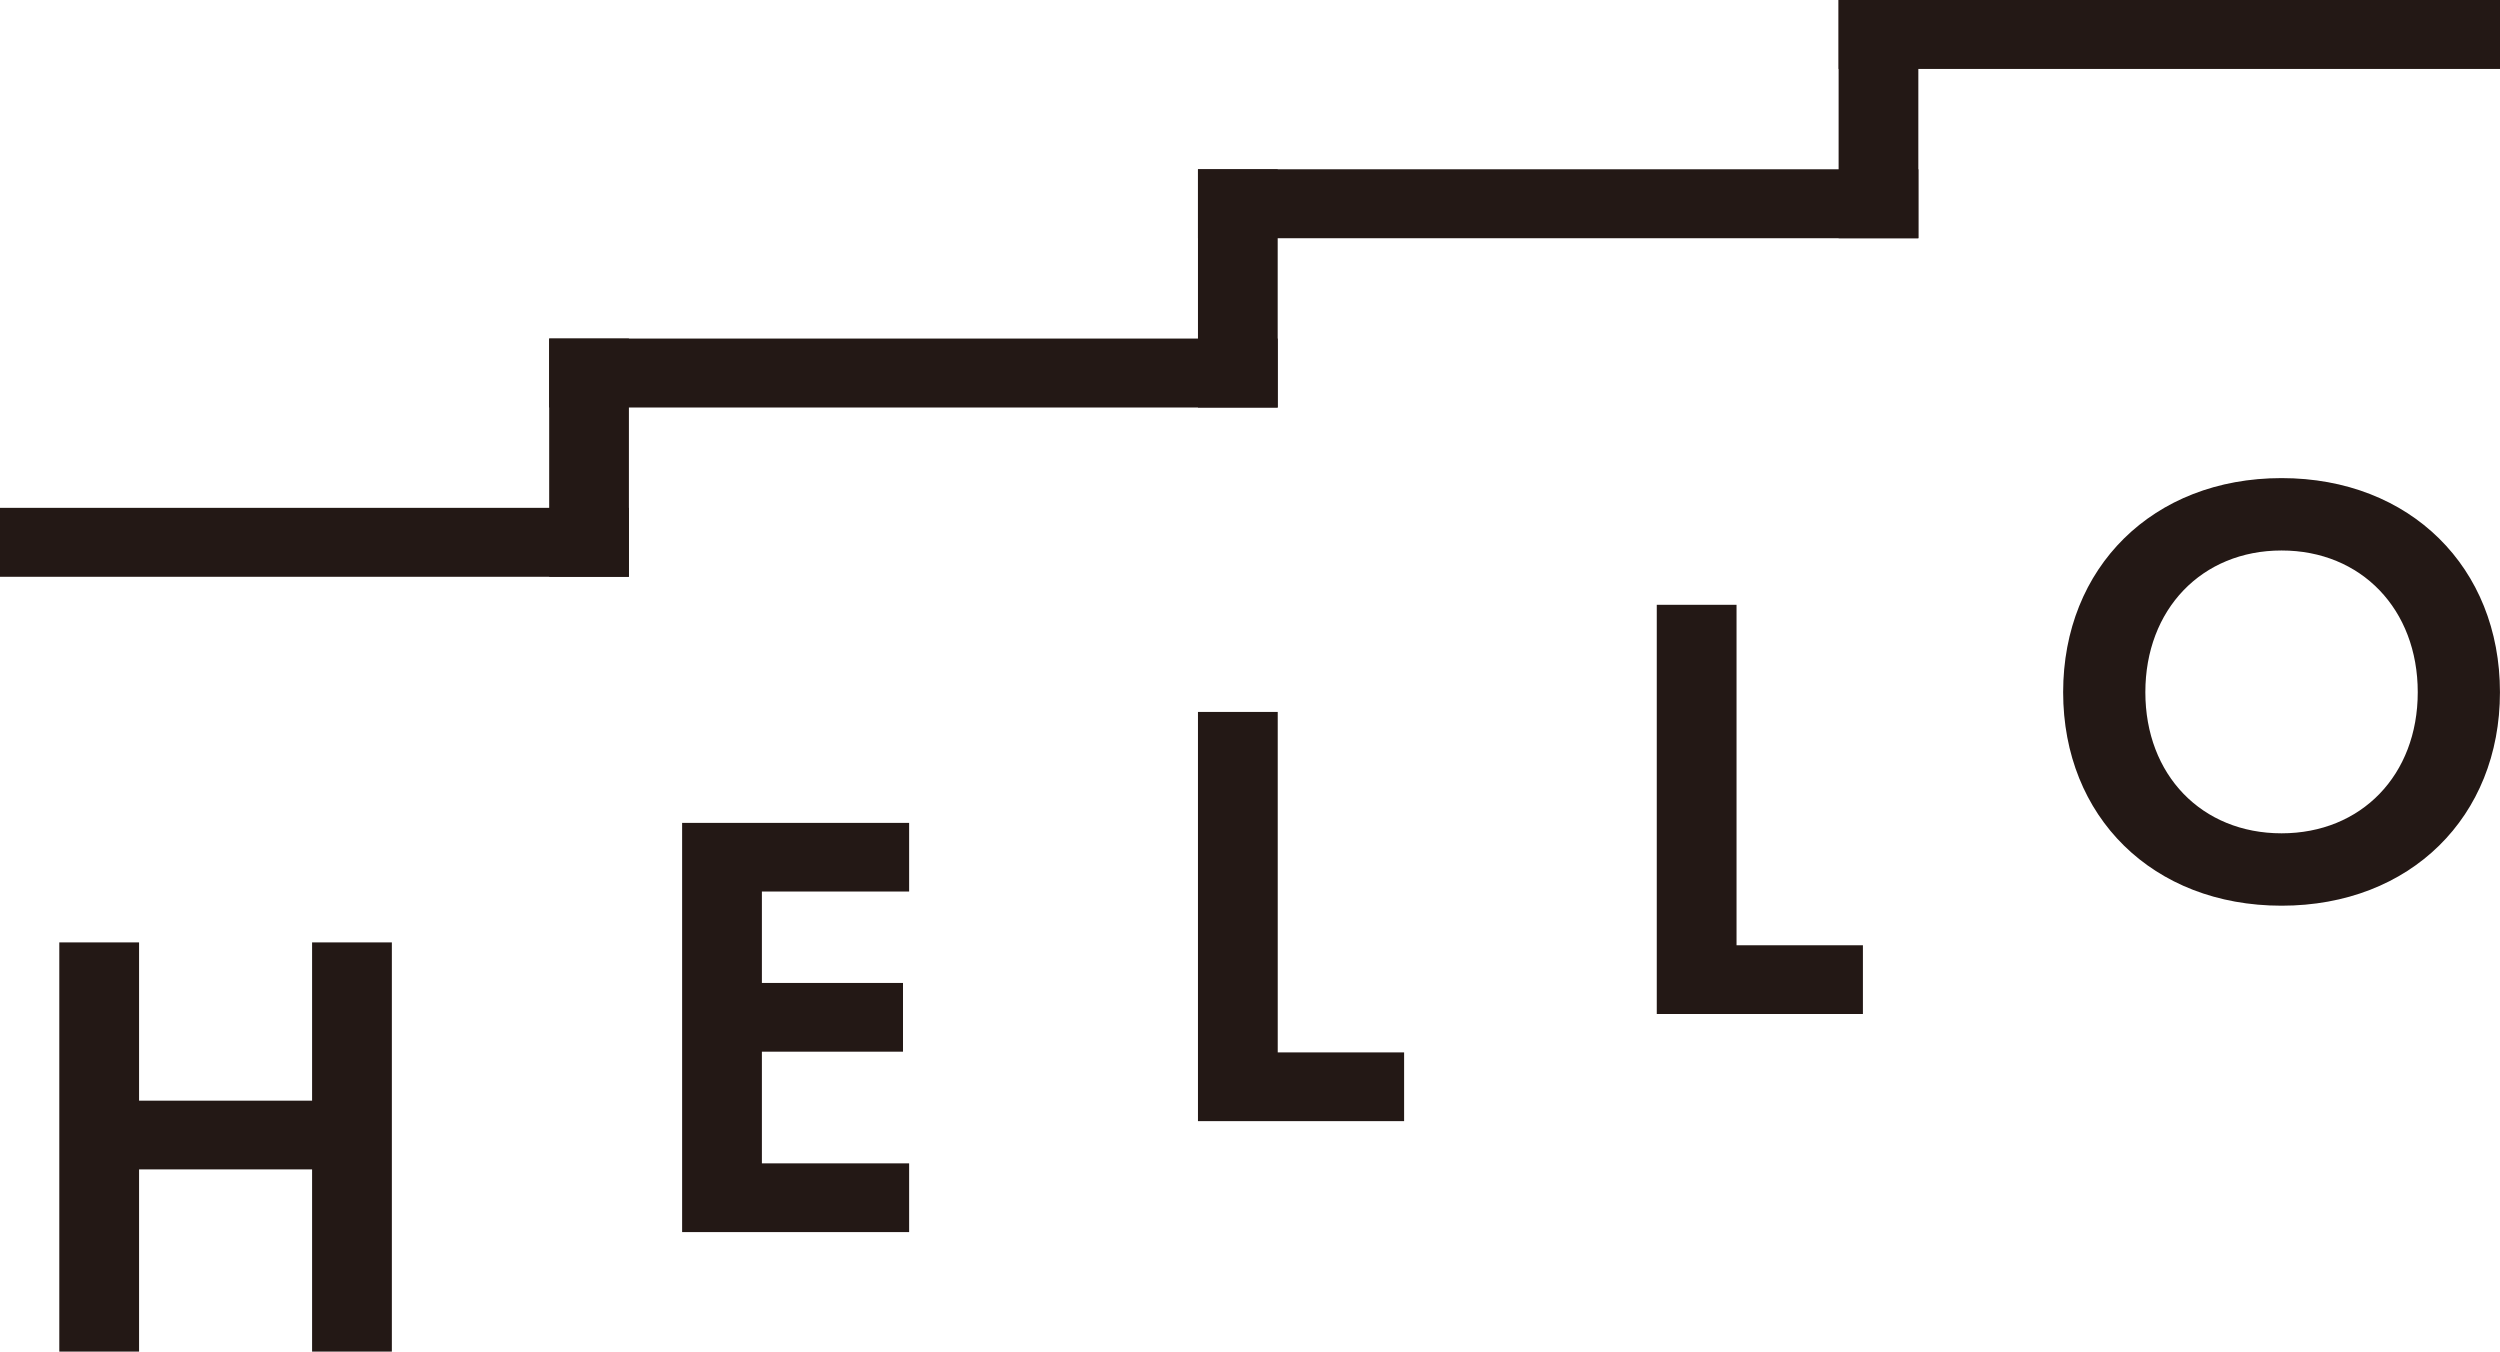
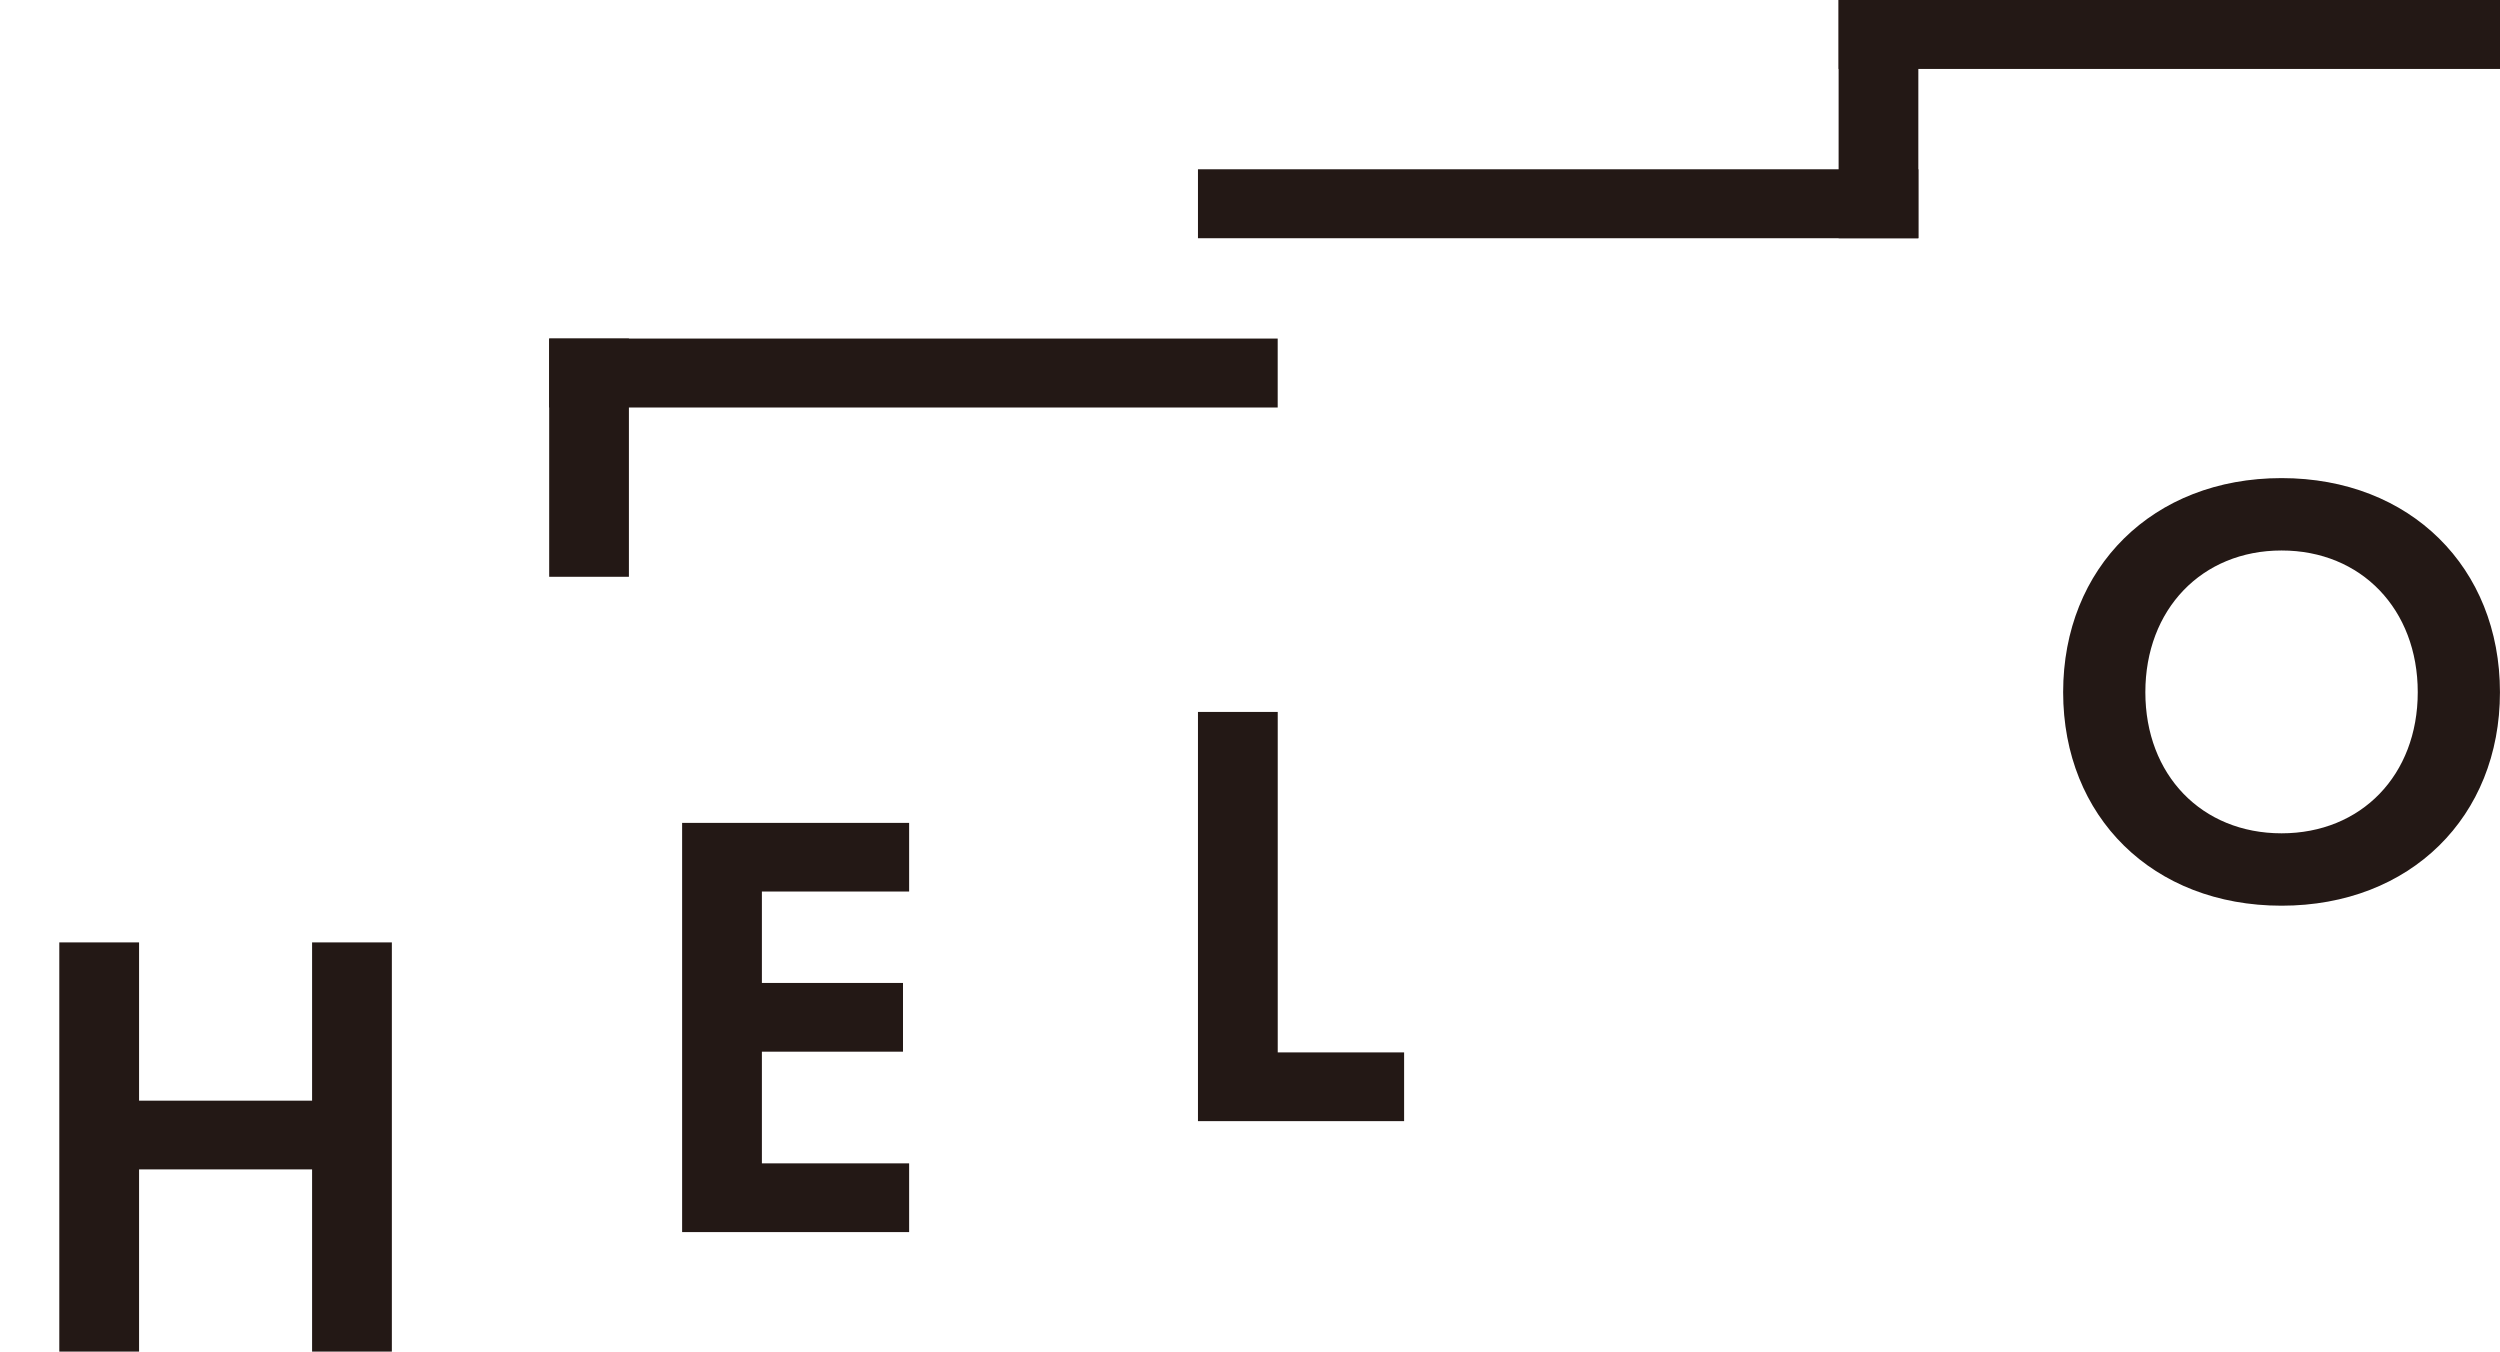
<svg xmlns="http://www.w3.org/2000/svg" id="_レイヤー_2" data-name="レイヤー 2" viewBox="0 0 575.08 310.91">
  <defs>
    <style>
      .cls-1 {
        fill: #231815;
      }
    </style>
  </defs>
  <g id="_レイヤー_1-2" data-name="レイヤー 1">
    <g>
      <path class="cls-1" d="M31.99,253.19h39.8v-36.41h18.35v94.13h-18.35v-41.91H31.99v41.91H13.64v-94.13H31.99v36.41Z" />
      <path class="cls-1" d="M209.13,205.08h-33.87v21.03h32.46v15.81h-32.46v25.69h33.87v15.81h-52.22v-94.13h52.22v15.81Z" />
      <path class="cls-1" d="M293.92,163.75v78.33h29.07v15.81h-47.42v-94.13h18.35Z" />
-       <path class="cls-1" d="M399.46,139.11v78.33h29.07v15.81h-47.42v-94.13h18.35Z" />
      <path class="cls-1" d="M575.07,159.23c0,28.65-20.6,49.11-50.24,49.11s-50.24-20.46-50.24-49.11,20.6-49.25,50.24-49.25,50.24,20.6,50.24,49.25Zm-18.91,0c0-19.05-12.98-32.6-31.33-32.6s-31.33,13.55-31.33,32.6,12.98,32.46,31.33,32.46,31.33-13.41,31.33-32.46Z" />
      <rect class="cls-1" x="126.33" y="77.88" width="18.34" height="54.8" />
-       <rect class="cls-1" x="275.57" y="38.94" width="18.34" height="54.8" />
      <rect class="cls-1" x="422.94" width="18.34" height="54.8" />
-       <rect class="cls-1" x="64.41" y="52.42" width="15.86" height="144.67" transform="translate(-52.42 197.09) rotate(-90)" />
      <rect class="cls-1" x="202.19" y="2.02" width="15.86" height="167.58" transform="translate(124.31 295.93) rotate(-90)" />
      <rect class="cls-1" x="350.5" y="-35.99" width="15.86" height="165.72" transform="translate(311.56 405.3) rotate(-90)" />
      <rect class="cls-1" x="491.08" y="-68.14" width="15.86" height="152.14" transform="translate(491.08 506.94) rotate(-90)" />
    </g>
  </g>
</svg>